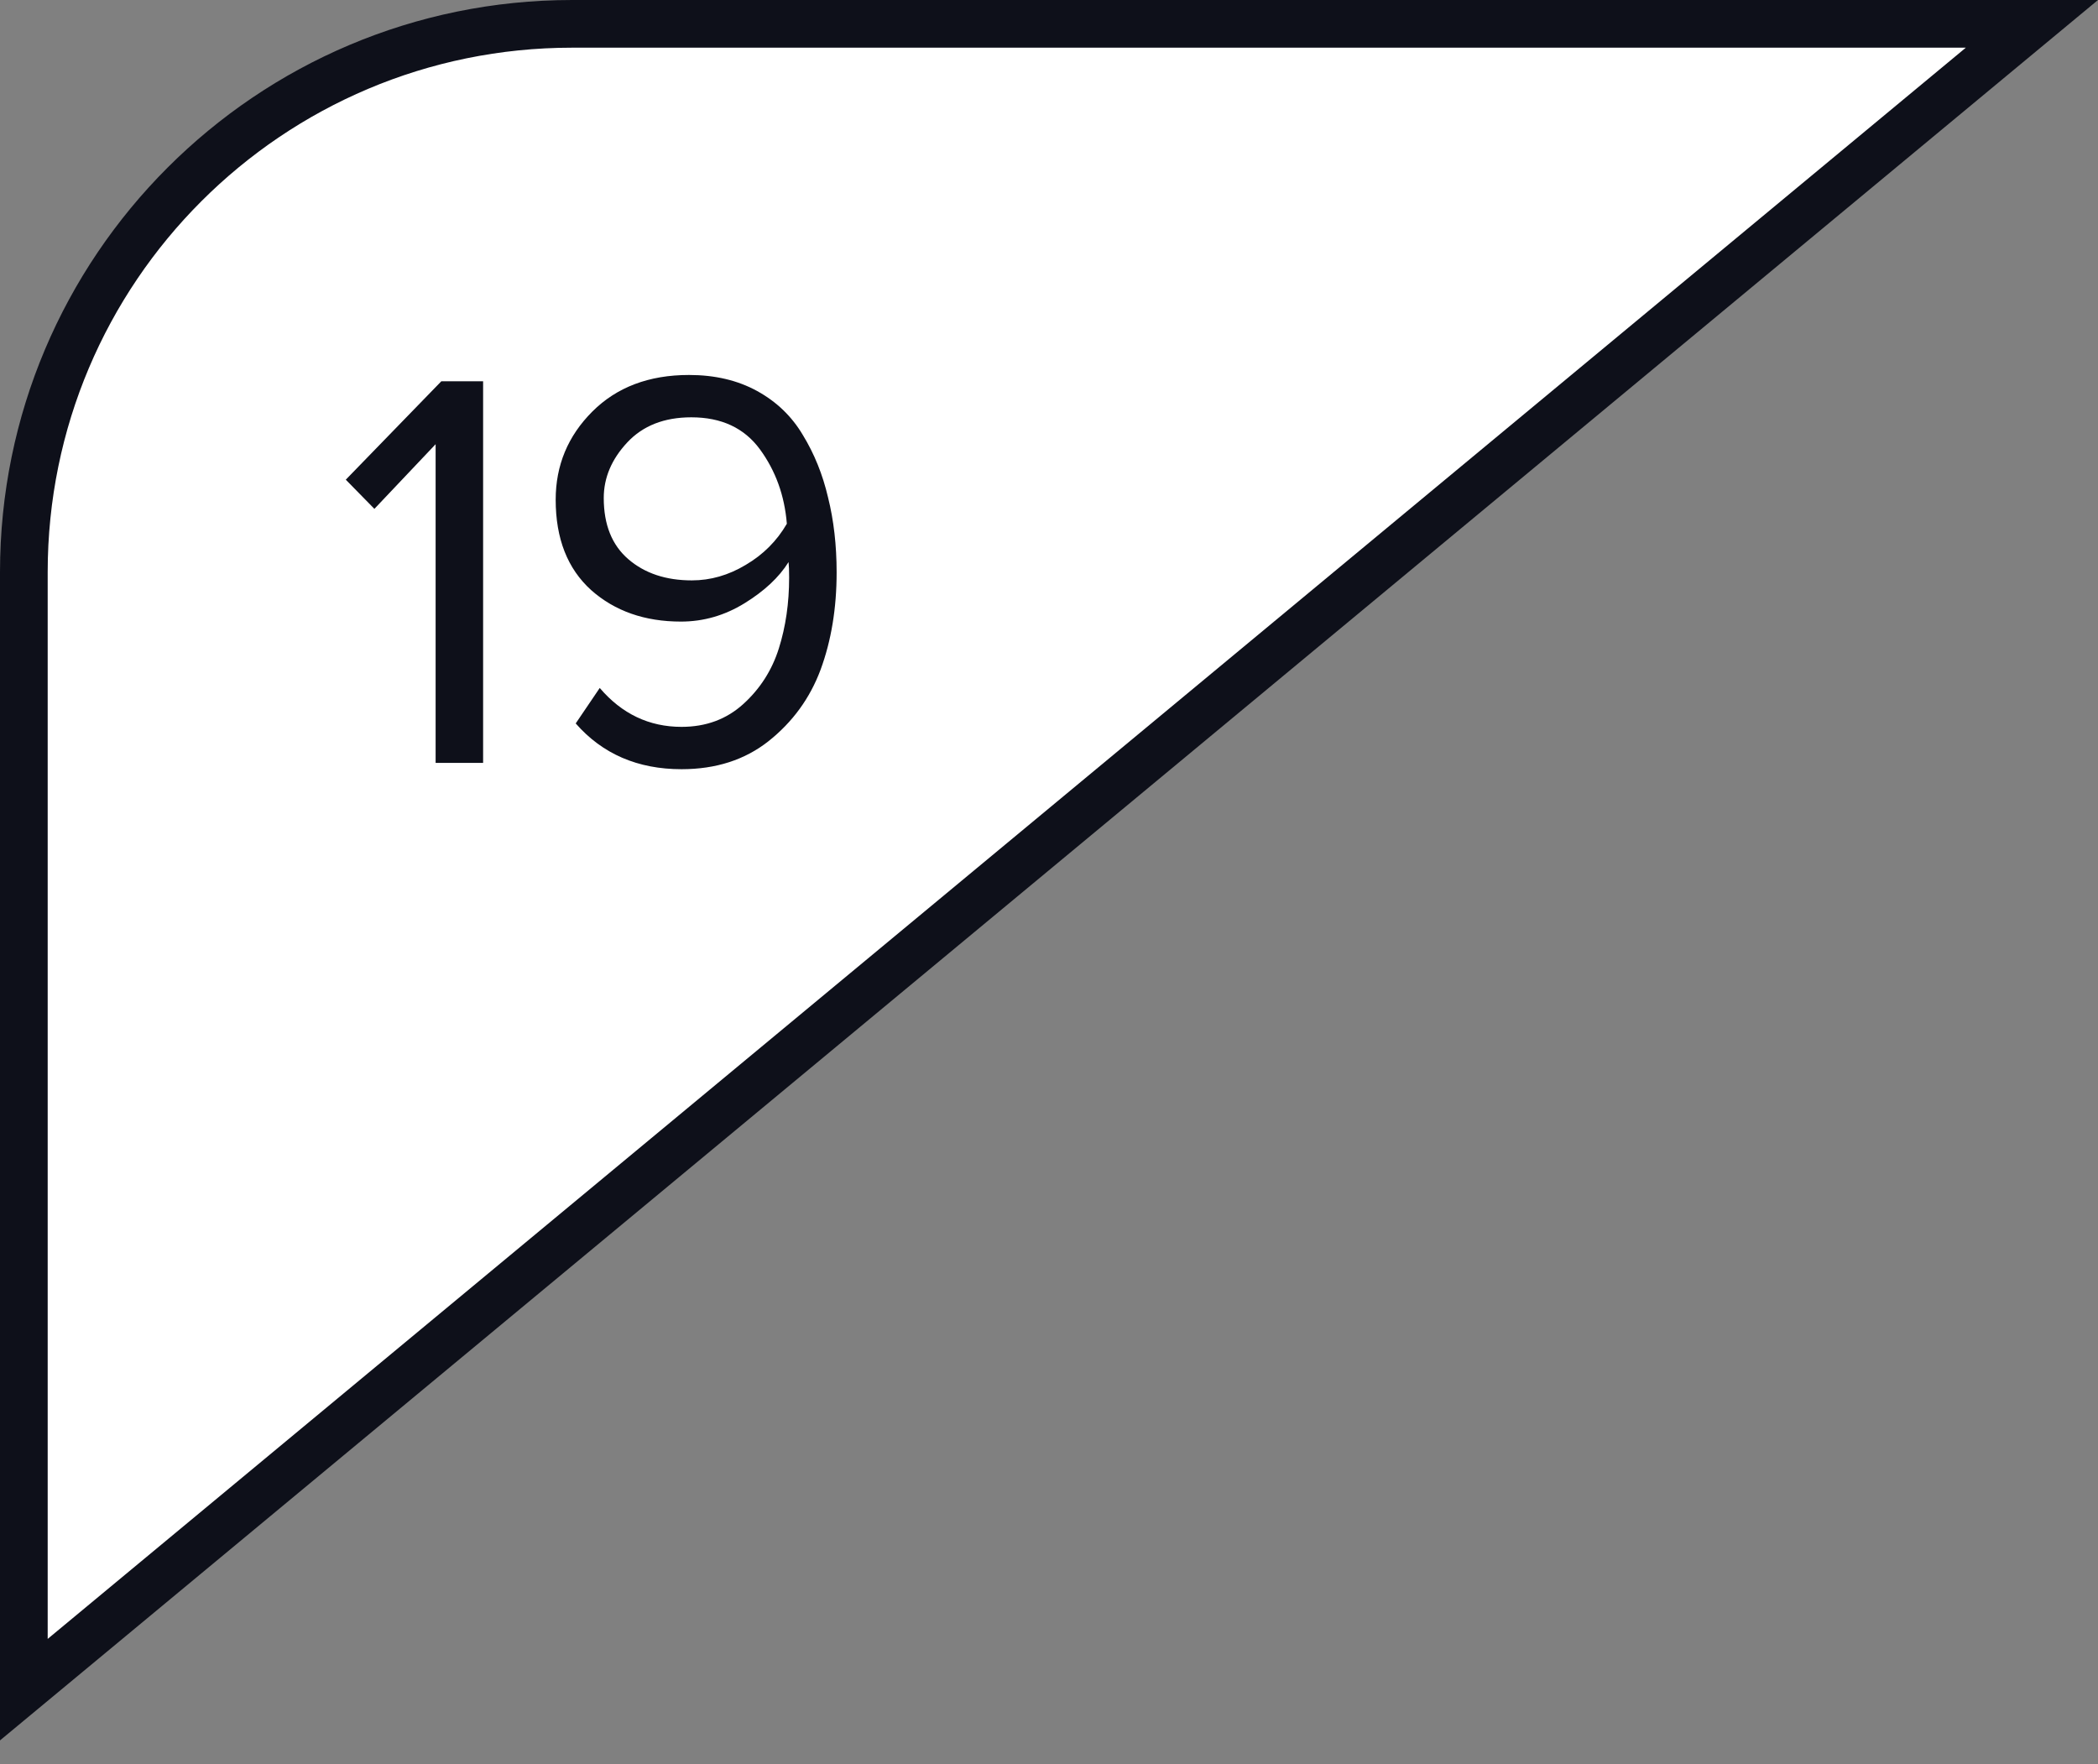
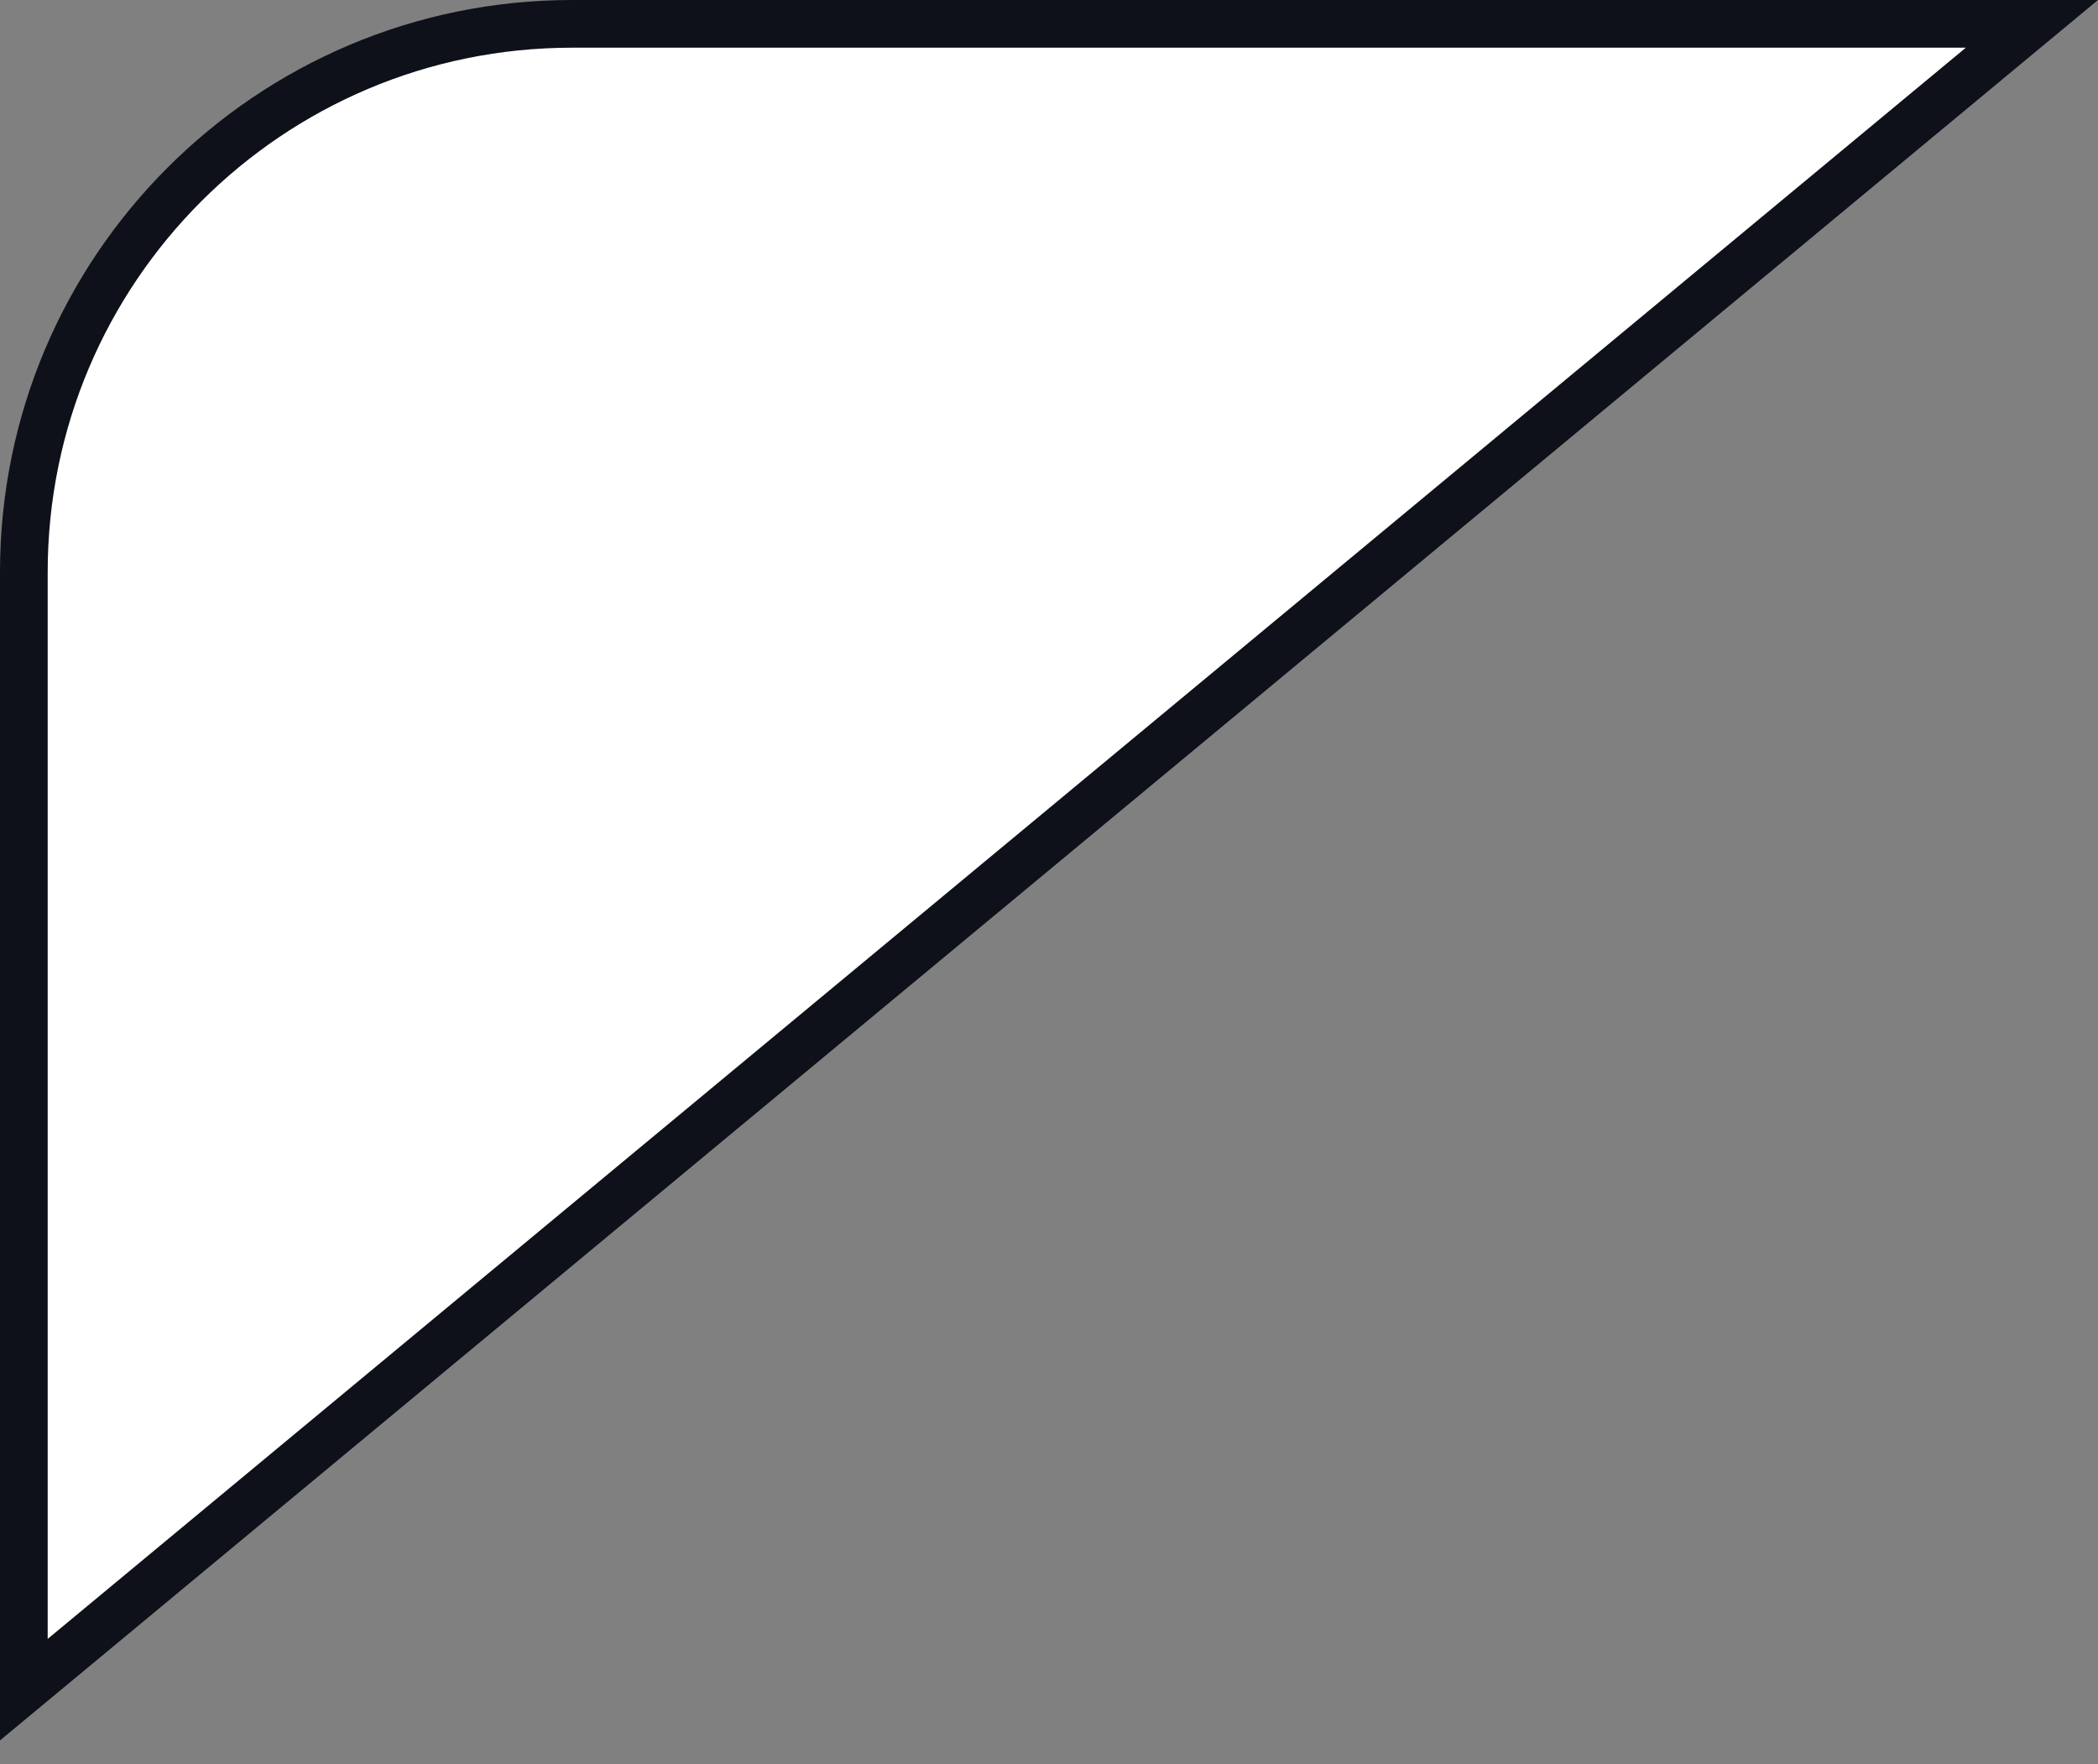
<svg xmlns="http://www.w3.org/2000/svg" width="44" height="37" viewBox="0 0 44 37" fill="none">
  <rect x="0" y="0" width="44" height="37" fill="#808080" stroke="none" />
  <path d="M12 0.5H42.614L0.5 35.436V12C0.5 5.649 5.649 0.5 12 0.5Z" fill="white" stroke="#0E101A" />
-   <path d="M10.132 16H9.136V9.316L7.852 10.672L7.252 10.06L9.256 7.996H10.132V16ZM14.294 16.132C13.374 16.132 12.634 15.812 12.074 15.172L12.578 14.428C13.042 14.972 13.614 15.244 14.294 15.244C14.806 15.244 15.238 15.084 15.59 14.764C15.942 14.444 16.19 14.056 16.334 13.6C16.478 13.144 16.55 12.648 16.55 12.112C16.55 11.968 16.546 11.86 16.538 11.788C16.338 12.108 16.03 12.396 15.614 12.652C15.198 12.908 14.754 13.036 14.282 13.036C13.522 13.036 12.894 12.816 12.398 12.376C11.902 11.928 11.654 11.296 11.654 10.48C11.654 9.76 11.91 9.144 12.422 8.632C12.934 8.12 13.61 7.864 14.45 7.864C14.994 7.864 15.47 7.976 15.878 8.2C16.286 8.424 16.606 8.732 16.838 9.124C17.078 9.516 17.254 9.952 17.366 10.432C17.486 10.912 17.546 11.436 17.546 12.004C17.546 12.756 17.434 13.436 17.21 14.044C16.986 14.644 16.622 15.144 16.118 15.544C15.622 15.936 15.014 16.132 14.294 16.132ZM14.51 12.172C14.902 12.172 15.278 12.064 15.638 11.848C16.006 11.632 16.294 11.344 16.502 10.984C16.454 10.392 16.266 9.872 15.938 9.424C15.61 8.976 15.13 8.752 14.498 8.752C13.93 8.752 13.482 8.928 13.154 9.28C12.826 9.632 12.662 10.02 12.662 10.444C12.662 11.004 12.834 11.432 13.178 11.728C13.522 12.024 13.966 12.172 14.51 12.172Z" fill="#0E101A" />
</svg>